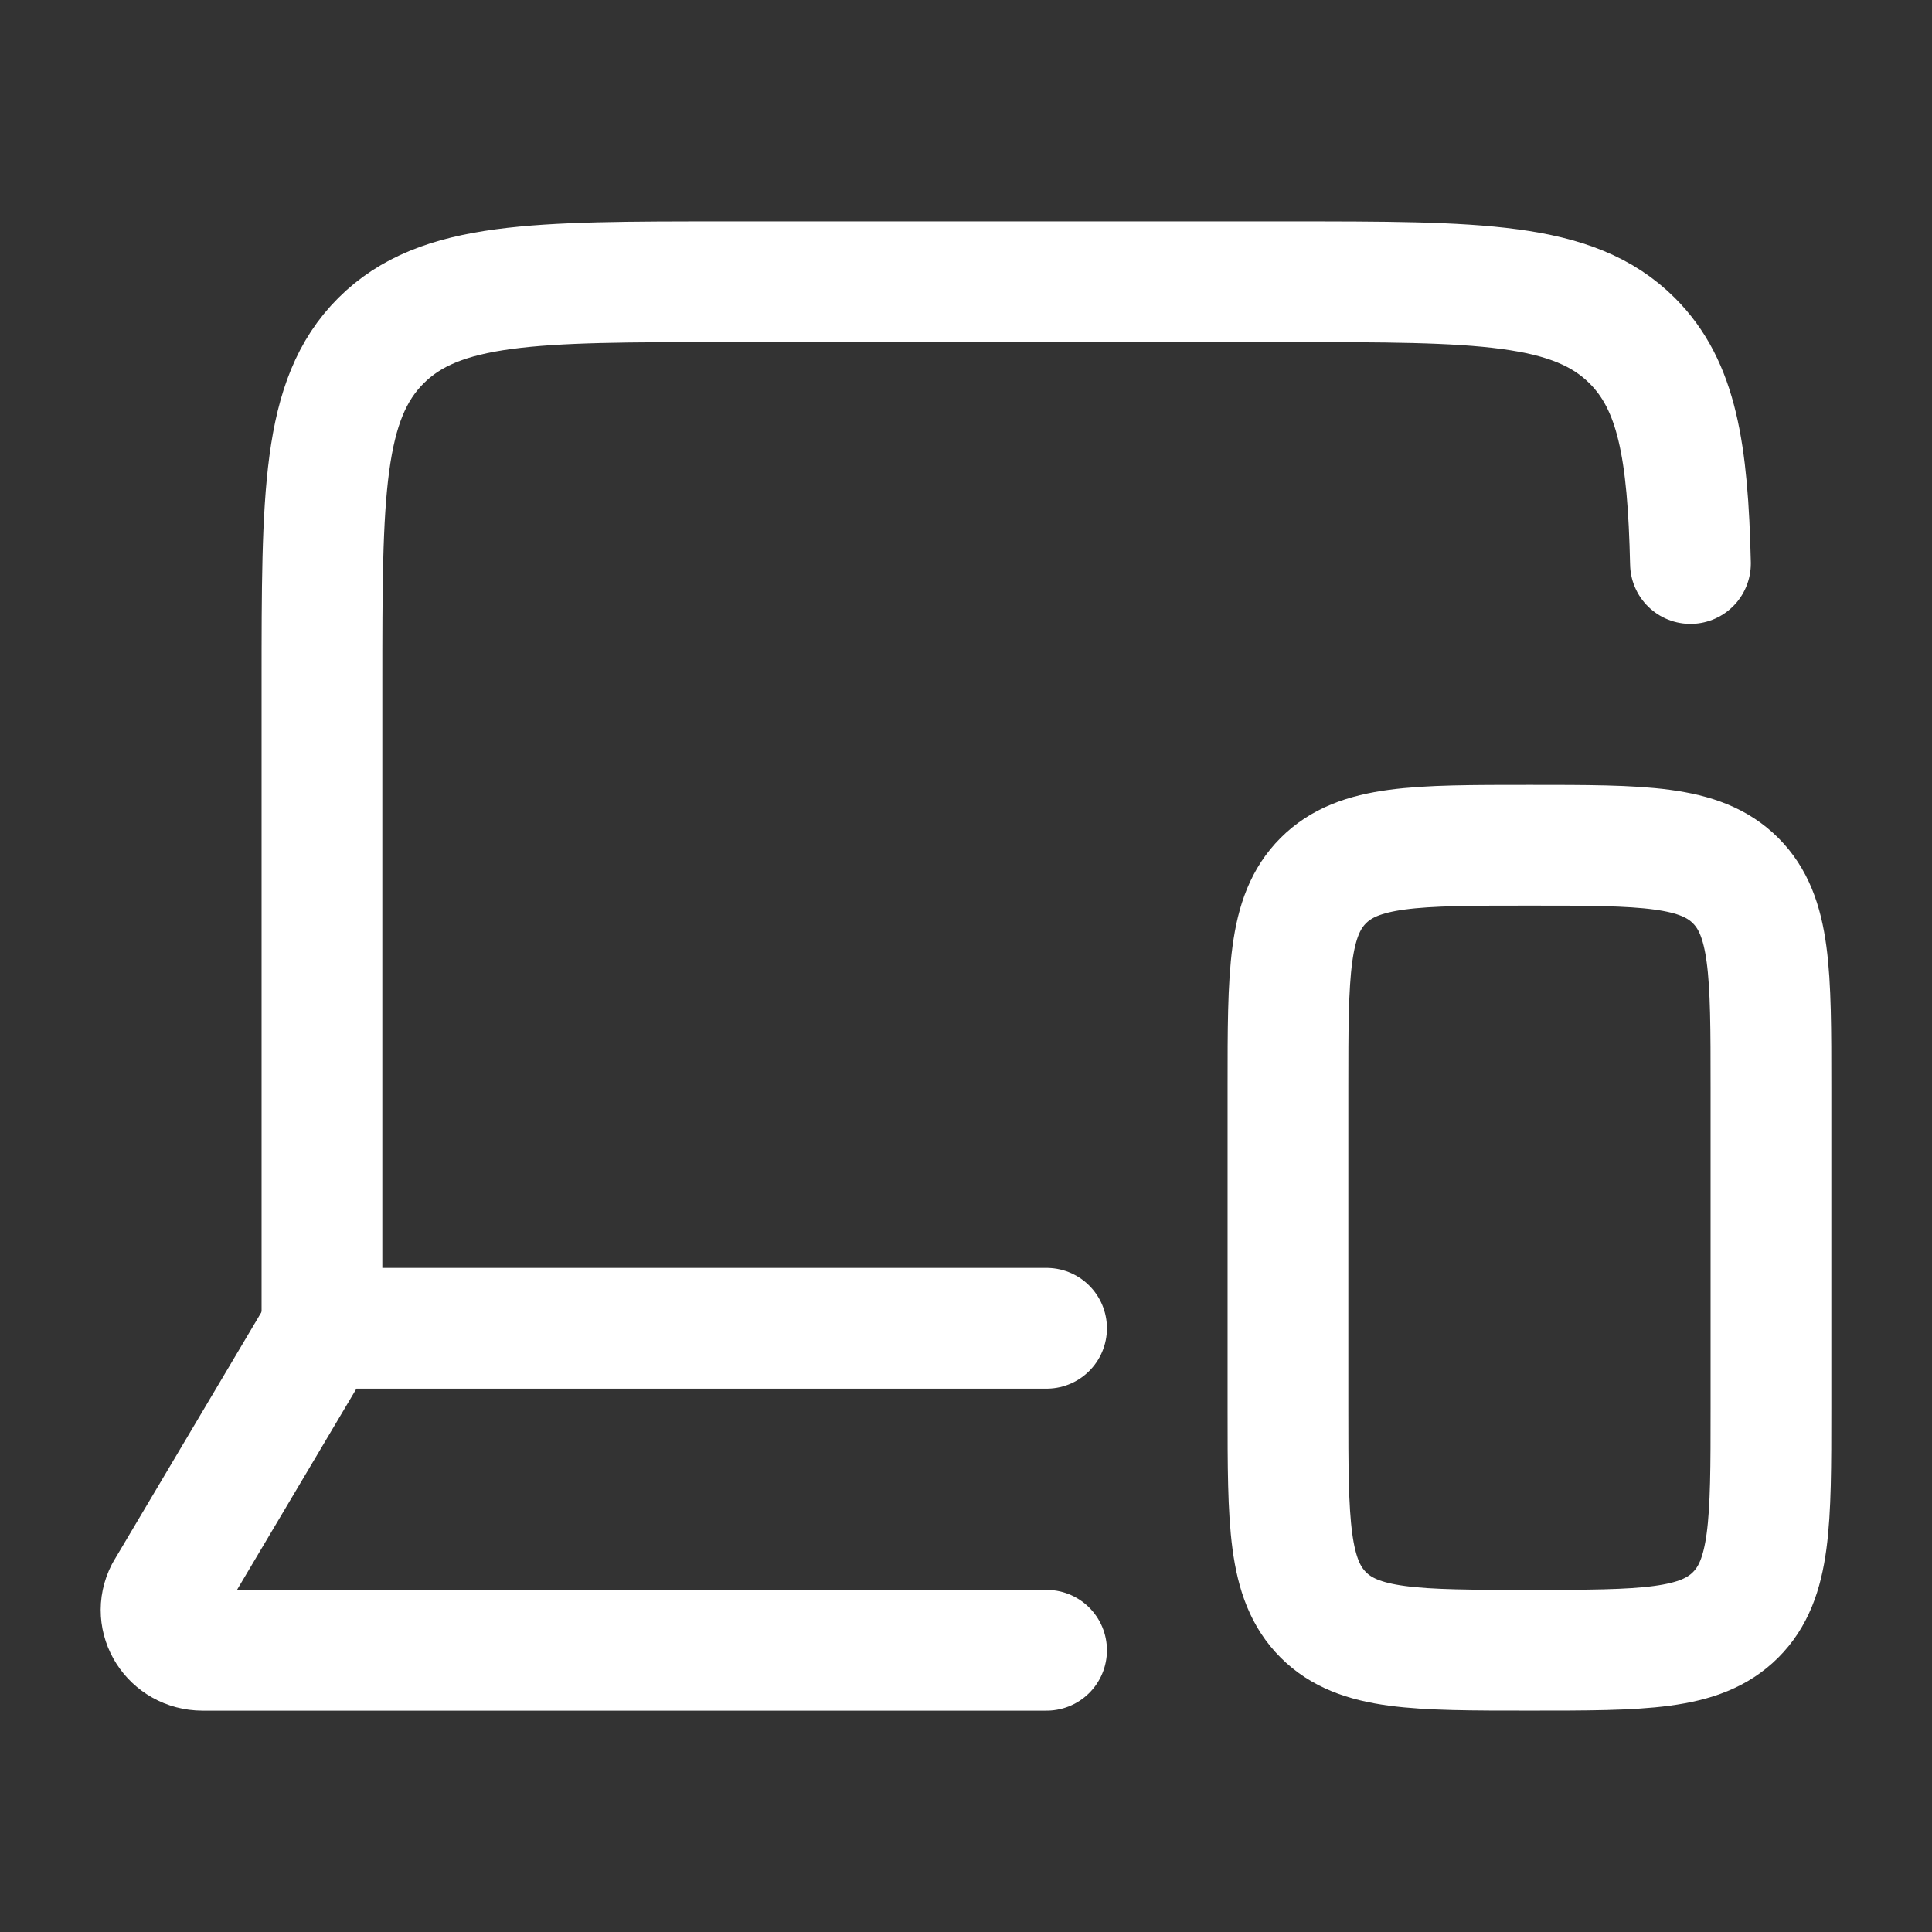
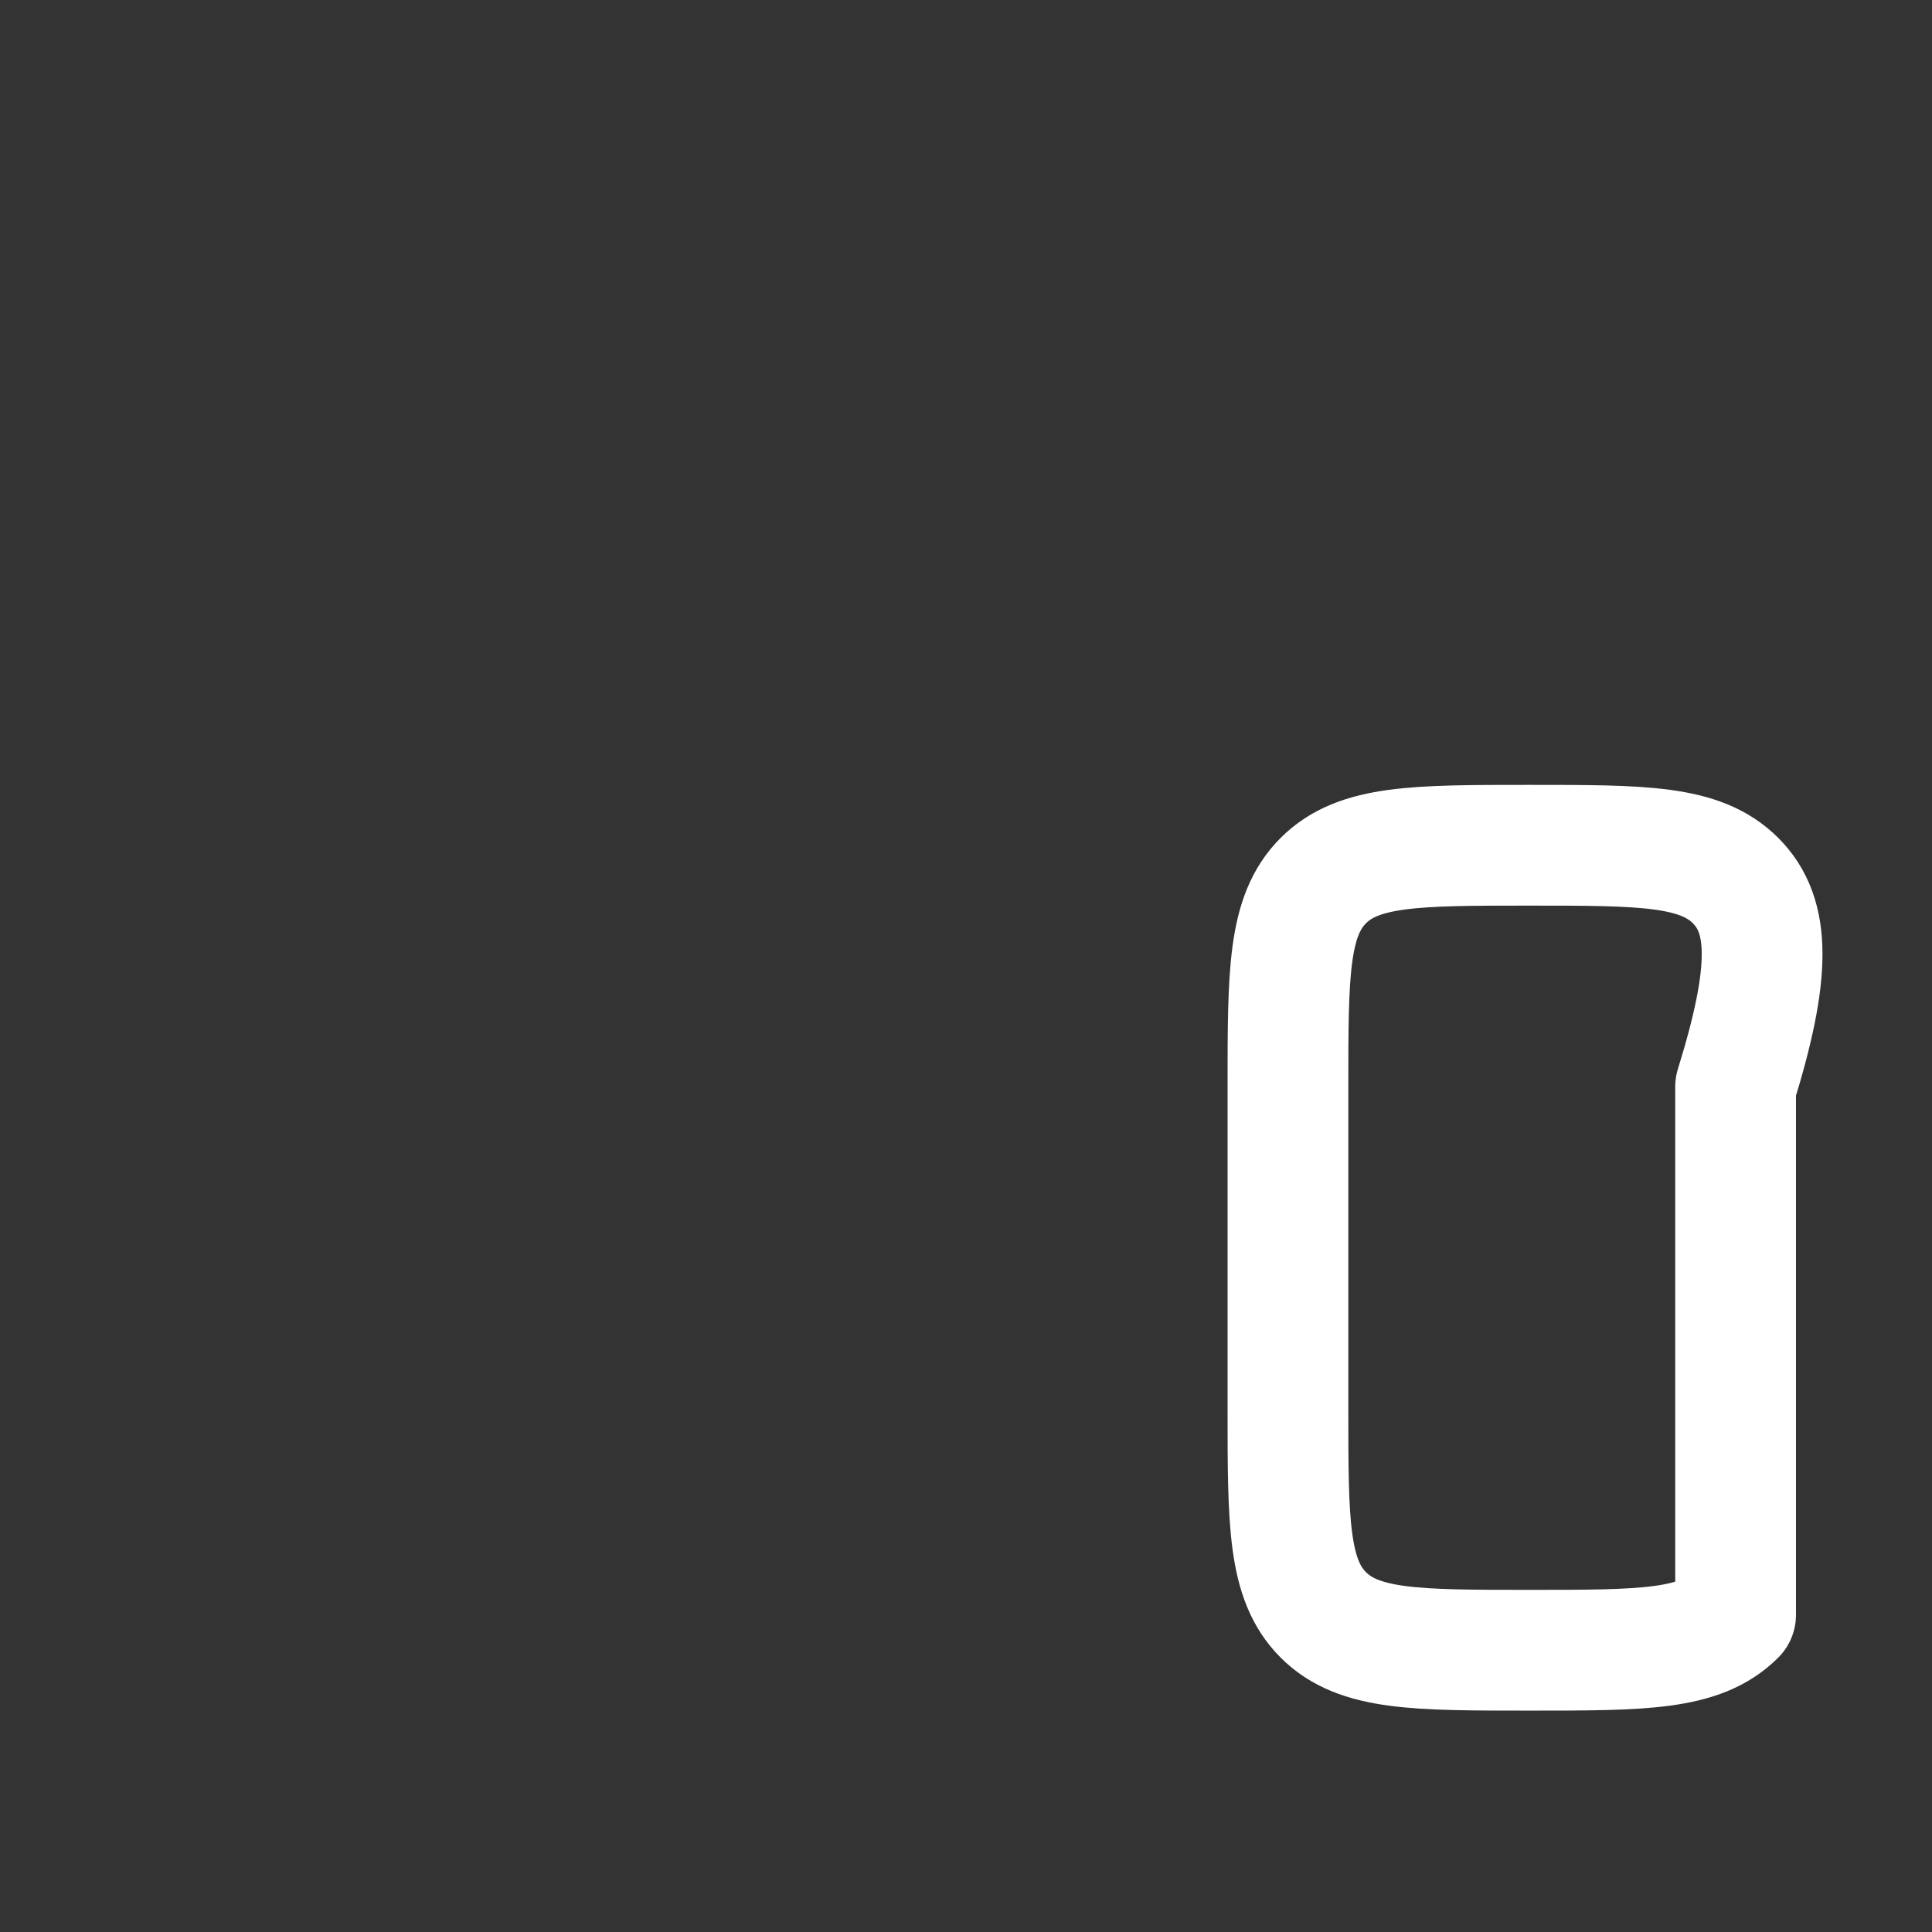
<svg xmlns="http://www.w3.org/2000/svg" width="50" height="50" viewBox="0 0 50 50" fill="none">
  <rect x="0" y="0" width="50" height="50" fill="#333333" stroke="none" />
-   <path d="M33.332 28.125V36.458C33.332 39.405 33.332 40.878 34.247 41.793C35.163 42.708 36.636 42.708 39.582 42.708C42.528 42.708 44.001 42.708 44.917 41.793C45.832 40.878 45.832 39.405 45.832 36.458V28.125C45.832 25.179 45.832 23.706 44.917 22.79C44.001 21.875 42.528 21.875 39.582 21.875C36.636 21.875 35.163 21.875 34.247 22.79C33.332 23.706 33.332 25.179 33.332 28.125Z" stroke="white" stroke-width="3.125" stroke-linecap="round" stroke-linejoin="round" />
-   <path d="M8.332 34.376V17.709C8.332 12.799 8.332 10.343 9.858 8.818C11.385 7.292 13.841 7.292 18.755 7.292H33.347C38.26 7.292 40.717 7.292 42.243 8.818C43.404 9.978 43.682 11.677 43.749 14.584" stroke="white" stroke-width="3.125" stroke-linecap="round" stroke-linejoin="round" />
-   <path d="M27.085 42.709H5.243C4.445 42.709 3.926 41.894 4.283 41.202L8.335 34.376H27.085" stroke="white" stroke-width="3.125" stroke-linecap="round" stroke-linejoin="round" />
+   <path d="M33.332 28.125V36.458C33.332 39.405 33.332 40.878 34.247 41.793C35.163 42.708 36.636 42.708 39.582 42.708C42.528 42.708 44.001 42.708 44.917 41.793V28.125C45.832 25.179 45.832 23.706 44.917 22.79C44.001 21.875 42.528 21.875 39.582 21.875C36.636 21.875 35.163 21.875 34.247 22.79C33.332 23.706 33.332 25.179 33.332 28.125Z" stroke="white" stroke-width="3.125" stroke-linecap="round" stroke-linejoin="round" />
</svg>